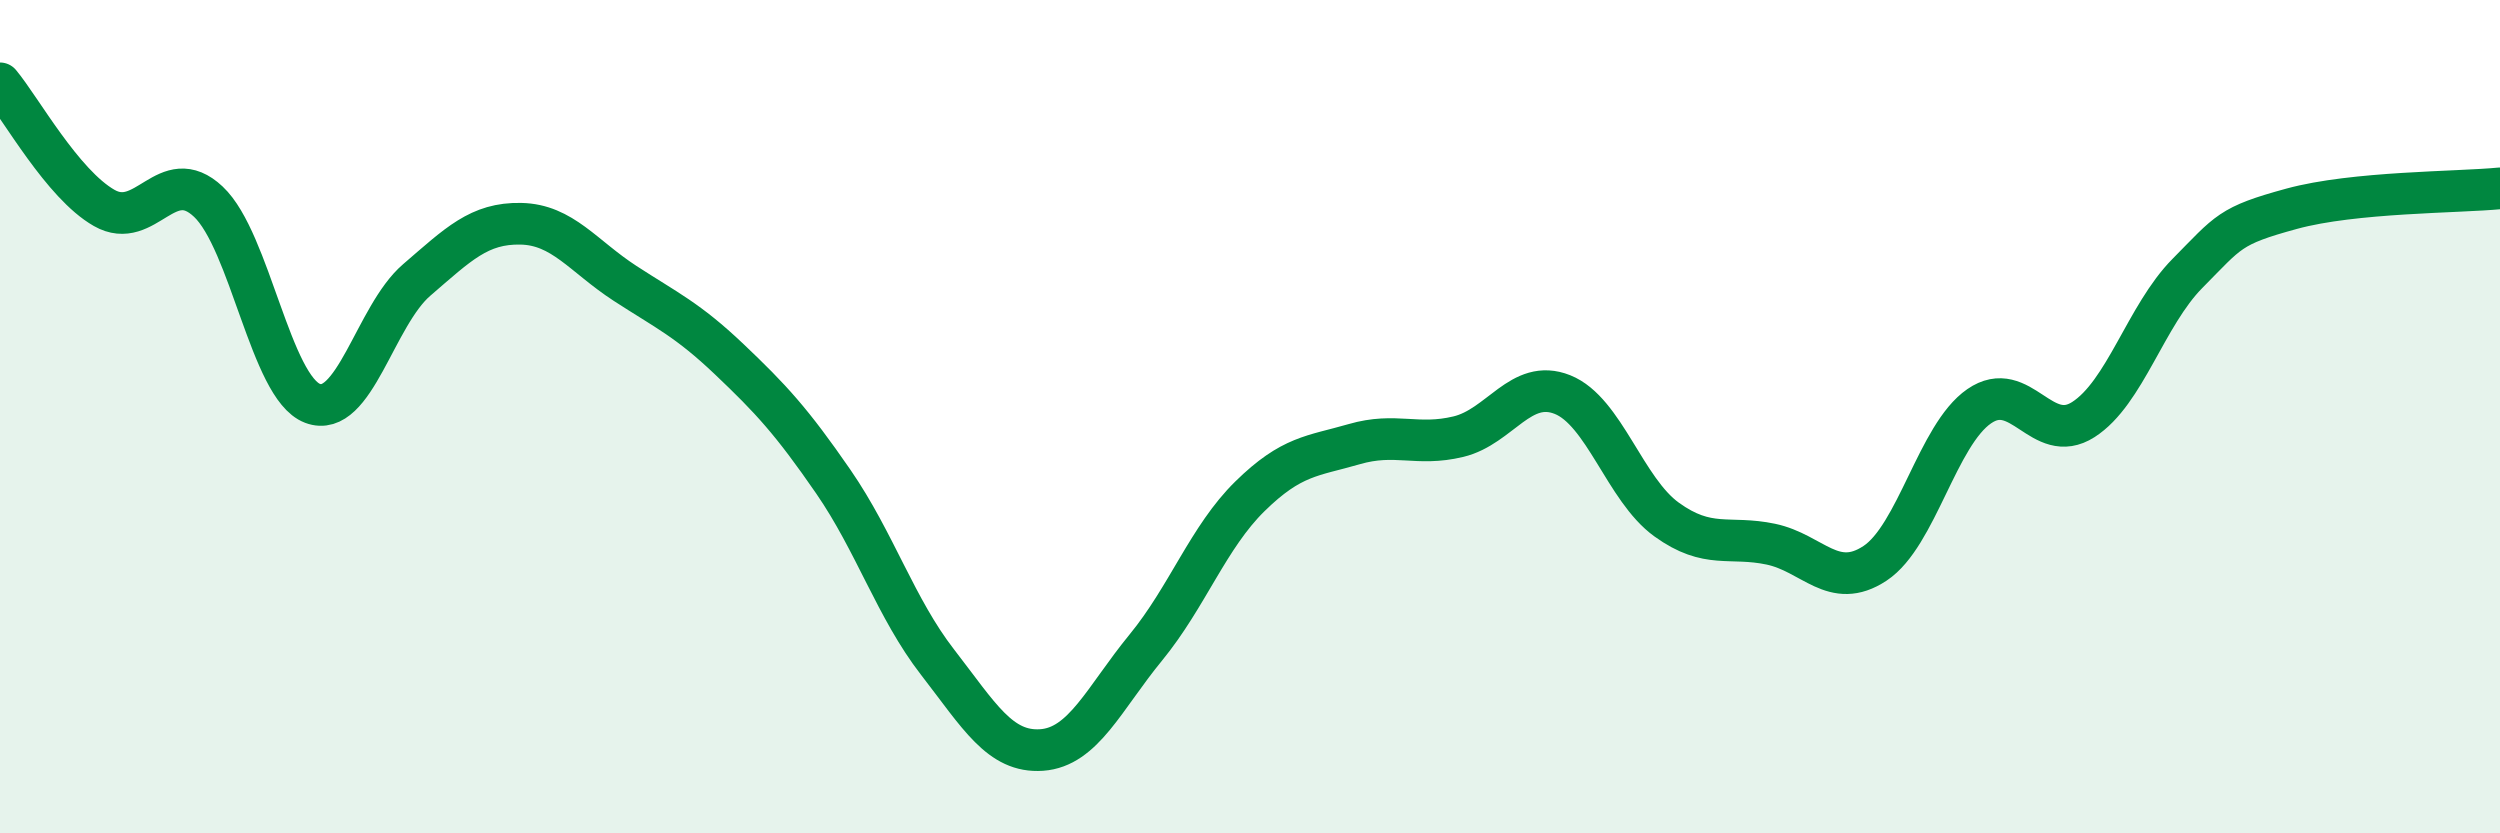
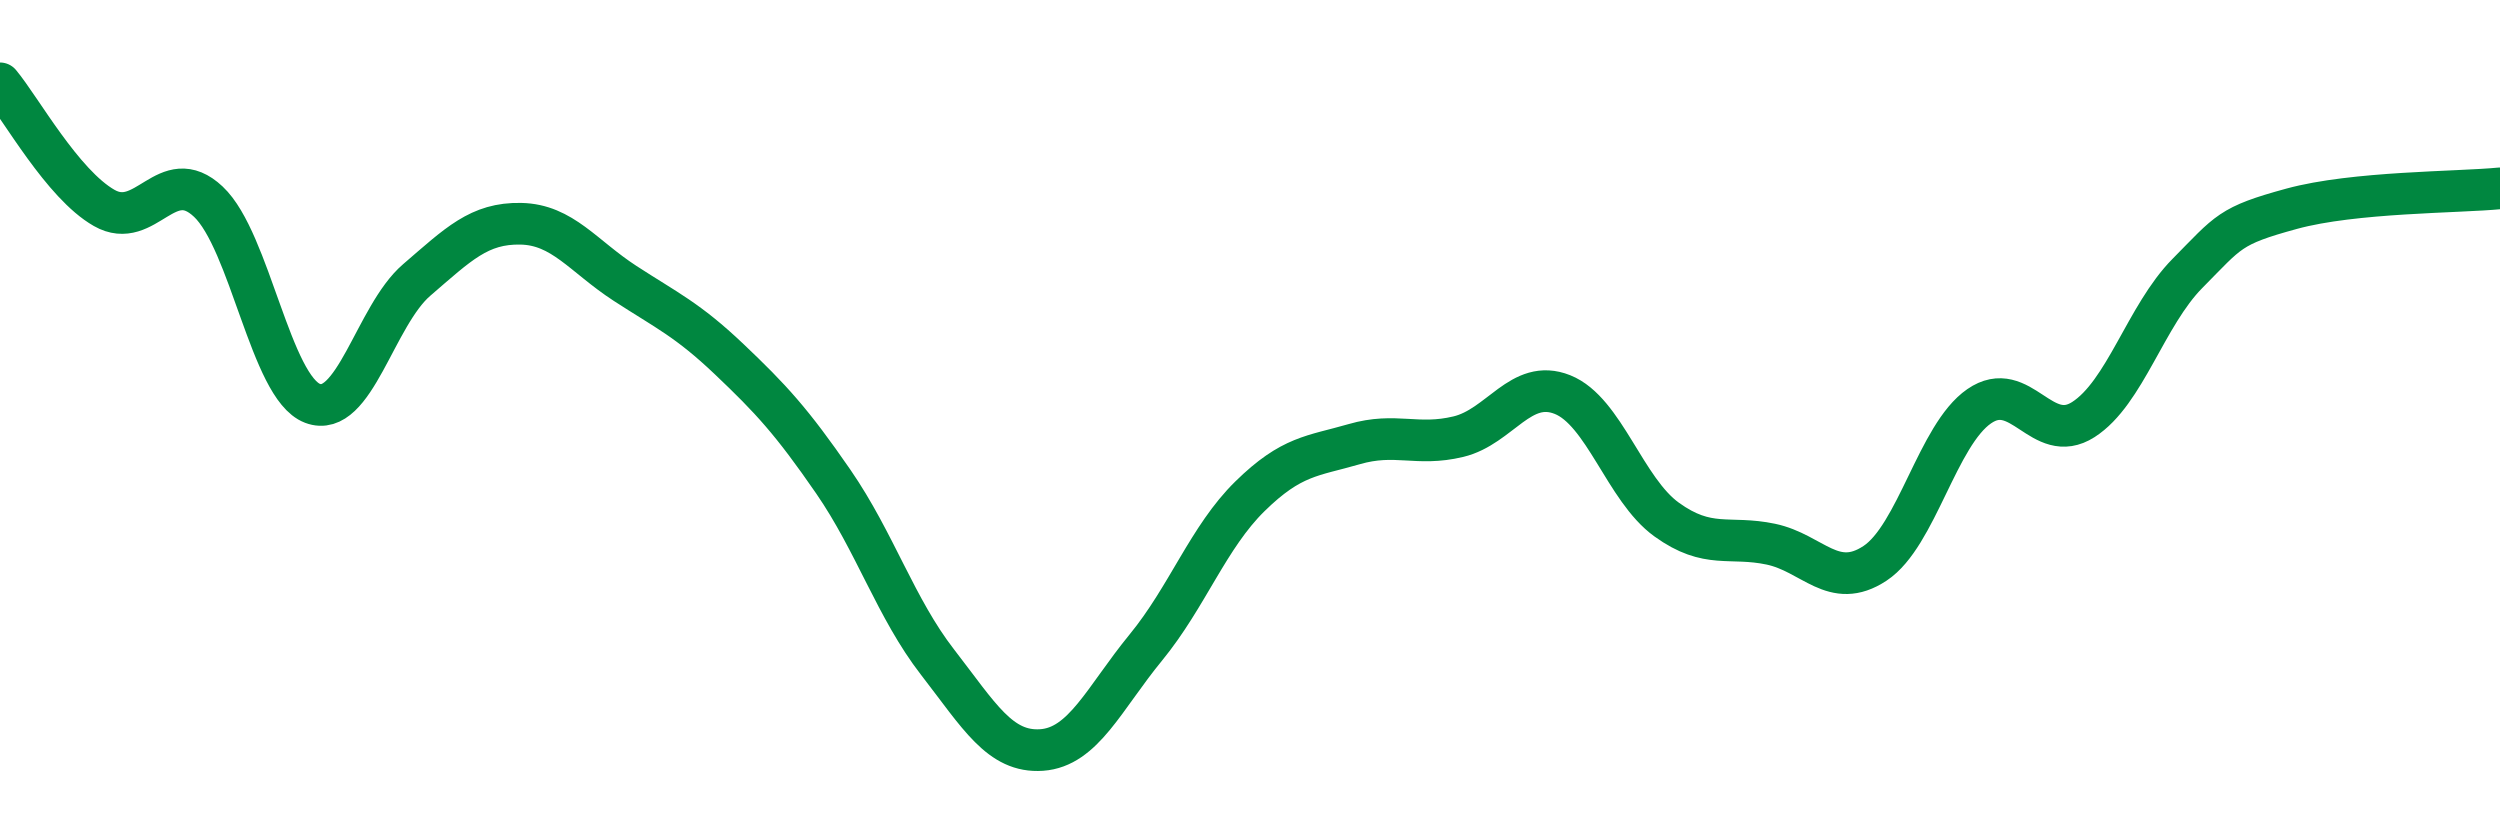
<svg xmlns="http://www.w3.org/2000/svg" width="60" height="20" viewBox="0 0 60 20">
-   <path d="M 0,2 C 0.5,2.6 1.5,4.42 2.5,4.99 C 3.5,5.56 4,3.9 5,4.84 C 6,5.78 6.5,9.3 7.5,9.68 C 8.5,10.06 9,7.58 10,6.72 C 11,5.86 11.5,5.35 12.5,5.37 C 13.5,5.39 14,6.15 15,6.8 C 16,7.45 16.5,7.67 17.5,8.62 C 18.5,9.57 19,10.11 20,11.56 C 21,13.01 21.5,14.6 22.5,15.89 C 23.5,17.18 24,18.07 25,18 C 26,17.93 26.5,16.76 27.5,15.54 C 28.5,14.32 29,12.89 30,11.91 C 31,10.93 31.5,10.95 32.5,10.66 C 33.5,10.37 34,10.72 35,10.48 C 36,10.24 36.5,9.07 37.5,9.47 C 38.5,9.87 39,11.75 40,12.47 C 41,13.19 41.5,12.85 42.5,13.06 C 43.5,13.27 44,14.18 45,13.52 C 46,12.86 46.5,10.44 47.5,9.75 C 48.5,9.06 49,10.71 50,10.07 C 51,9.43 51.5,7.57 52.5,6.56 C 53.5,5.55 53.5,5.42 55,5.01 C 56.5,4.6 59,4.62 60,4.52L60 20L0 20Z" fill="#008740" opacity="0.1" stroke-linecap="round" stroke-linejoin="round" />
  <path d="M 0,2 C 0.5,2.6 1.5,4.42 2.5,4.99 C 3.5,5.56 4,3.9 5,4.84 C 6,5.78 6.5,9.3 7.5,9.68 C 8.5,10.06 9,7.58 10,6.72 C 11,5.86 11.5,5.35 12.5,5.37 C 13.5,5.39 14,6.15 15,6.8 C 16,7.45 16.5,7.67 17.5,8.62 C 18.5,9.57 19,10.11 20,11.56 C 21,13.01 21.5,14.6 22.5,15.89 C 23.5,17.18 24,18.07 25,18 C 26,17.93 26.5,16.76 27.5,15.54 C 28.5,14.32 29,12.89 30,11.91 C 31,10.93 31.5,10.95 32.5,10.66 C 33.5,10.37 34,10.72 35,10.48 C 36,10.24 36.5,9.07 37.5,9.47 C 38.5,9.87 39,11.75 40,12.47 C 41,13.19 41.5,12.85 42.5,13.06 C 43.5,13.27 44,14.18 45,13.52 C 46,12.86 46.5,10.44 47.5,9.75 C 48.5,9.06 49,10.71 50,10.07 C 51,9.43 51.5,7.57 52.5,6.56 C 53.5,5.55 53.5,5.42 55,5.01 C 56.5,4.6 59,4.62 60,4.52" stroke="#008740" stroke-width="1" fill="none" stroke-linecap="round" stroke-linejoin="round" />
</svg>